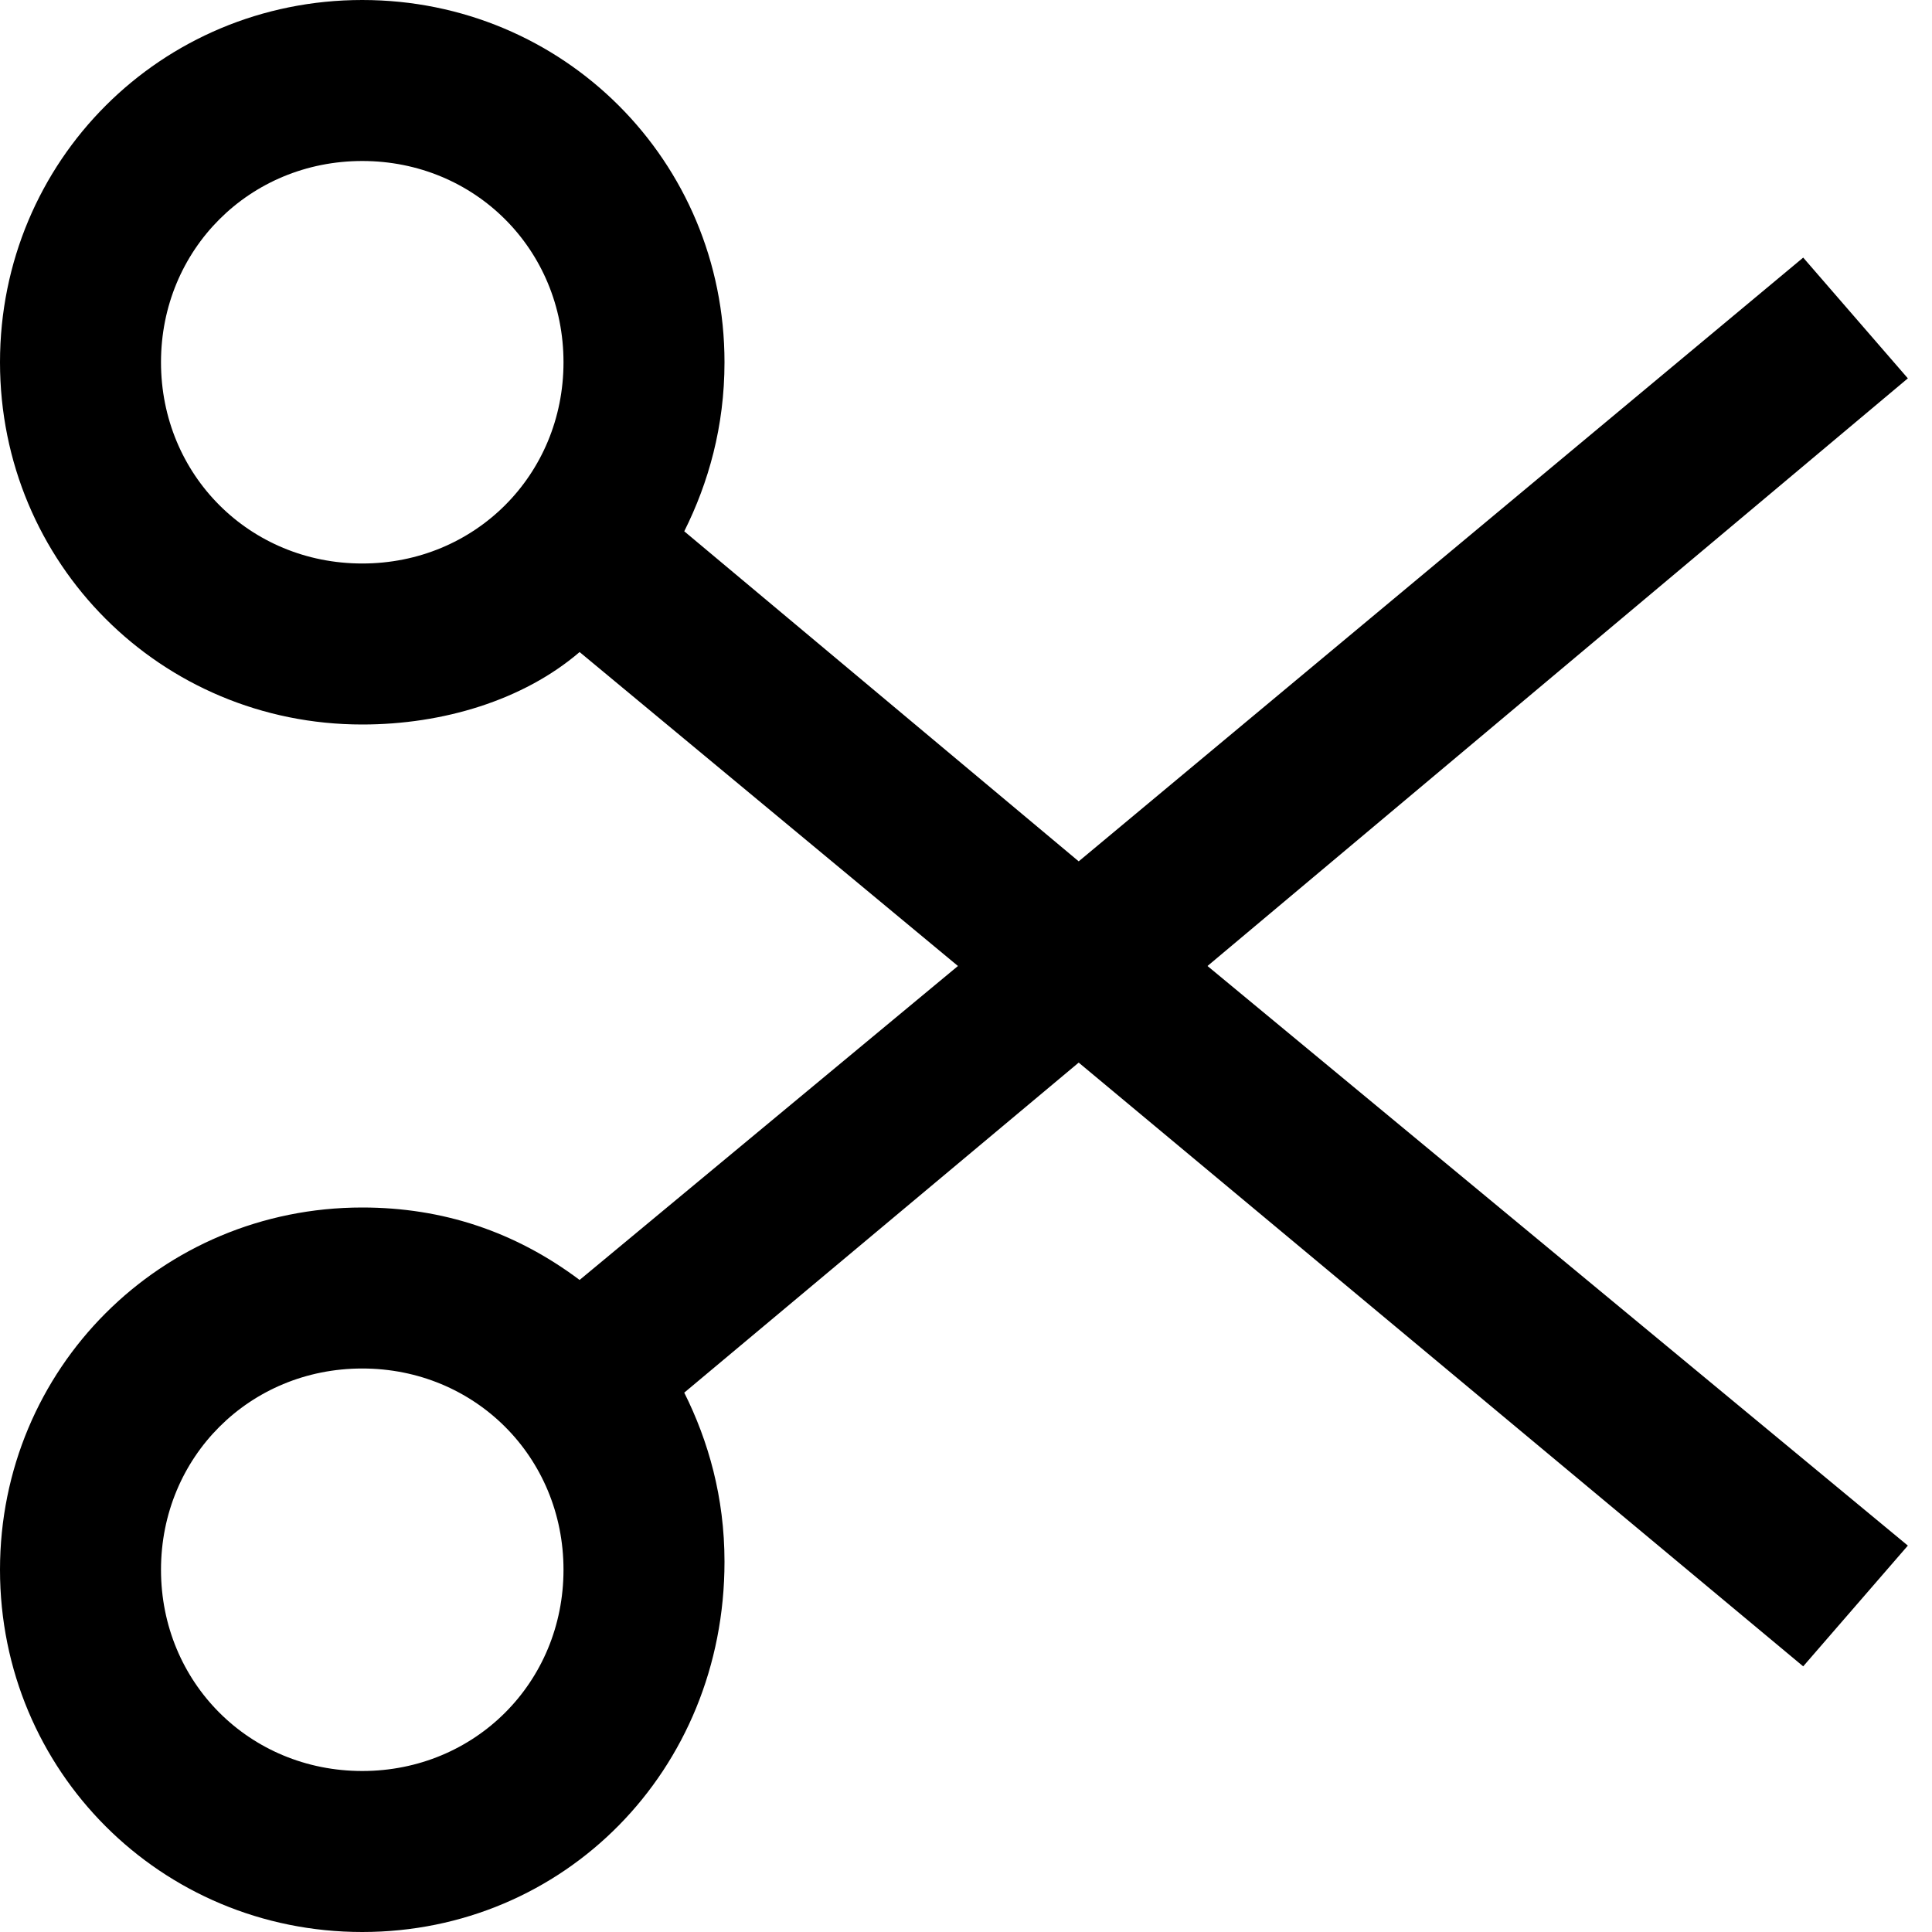
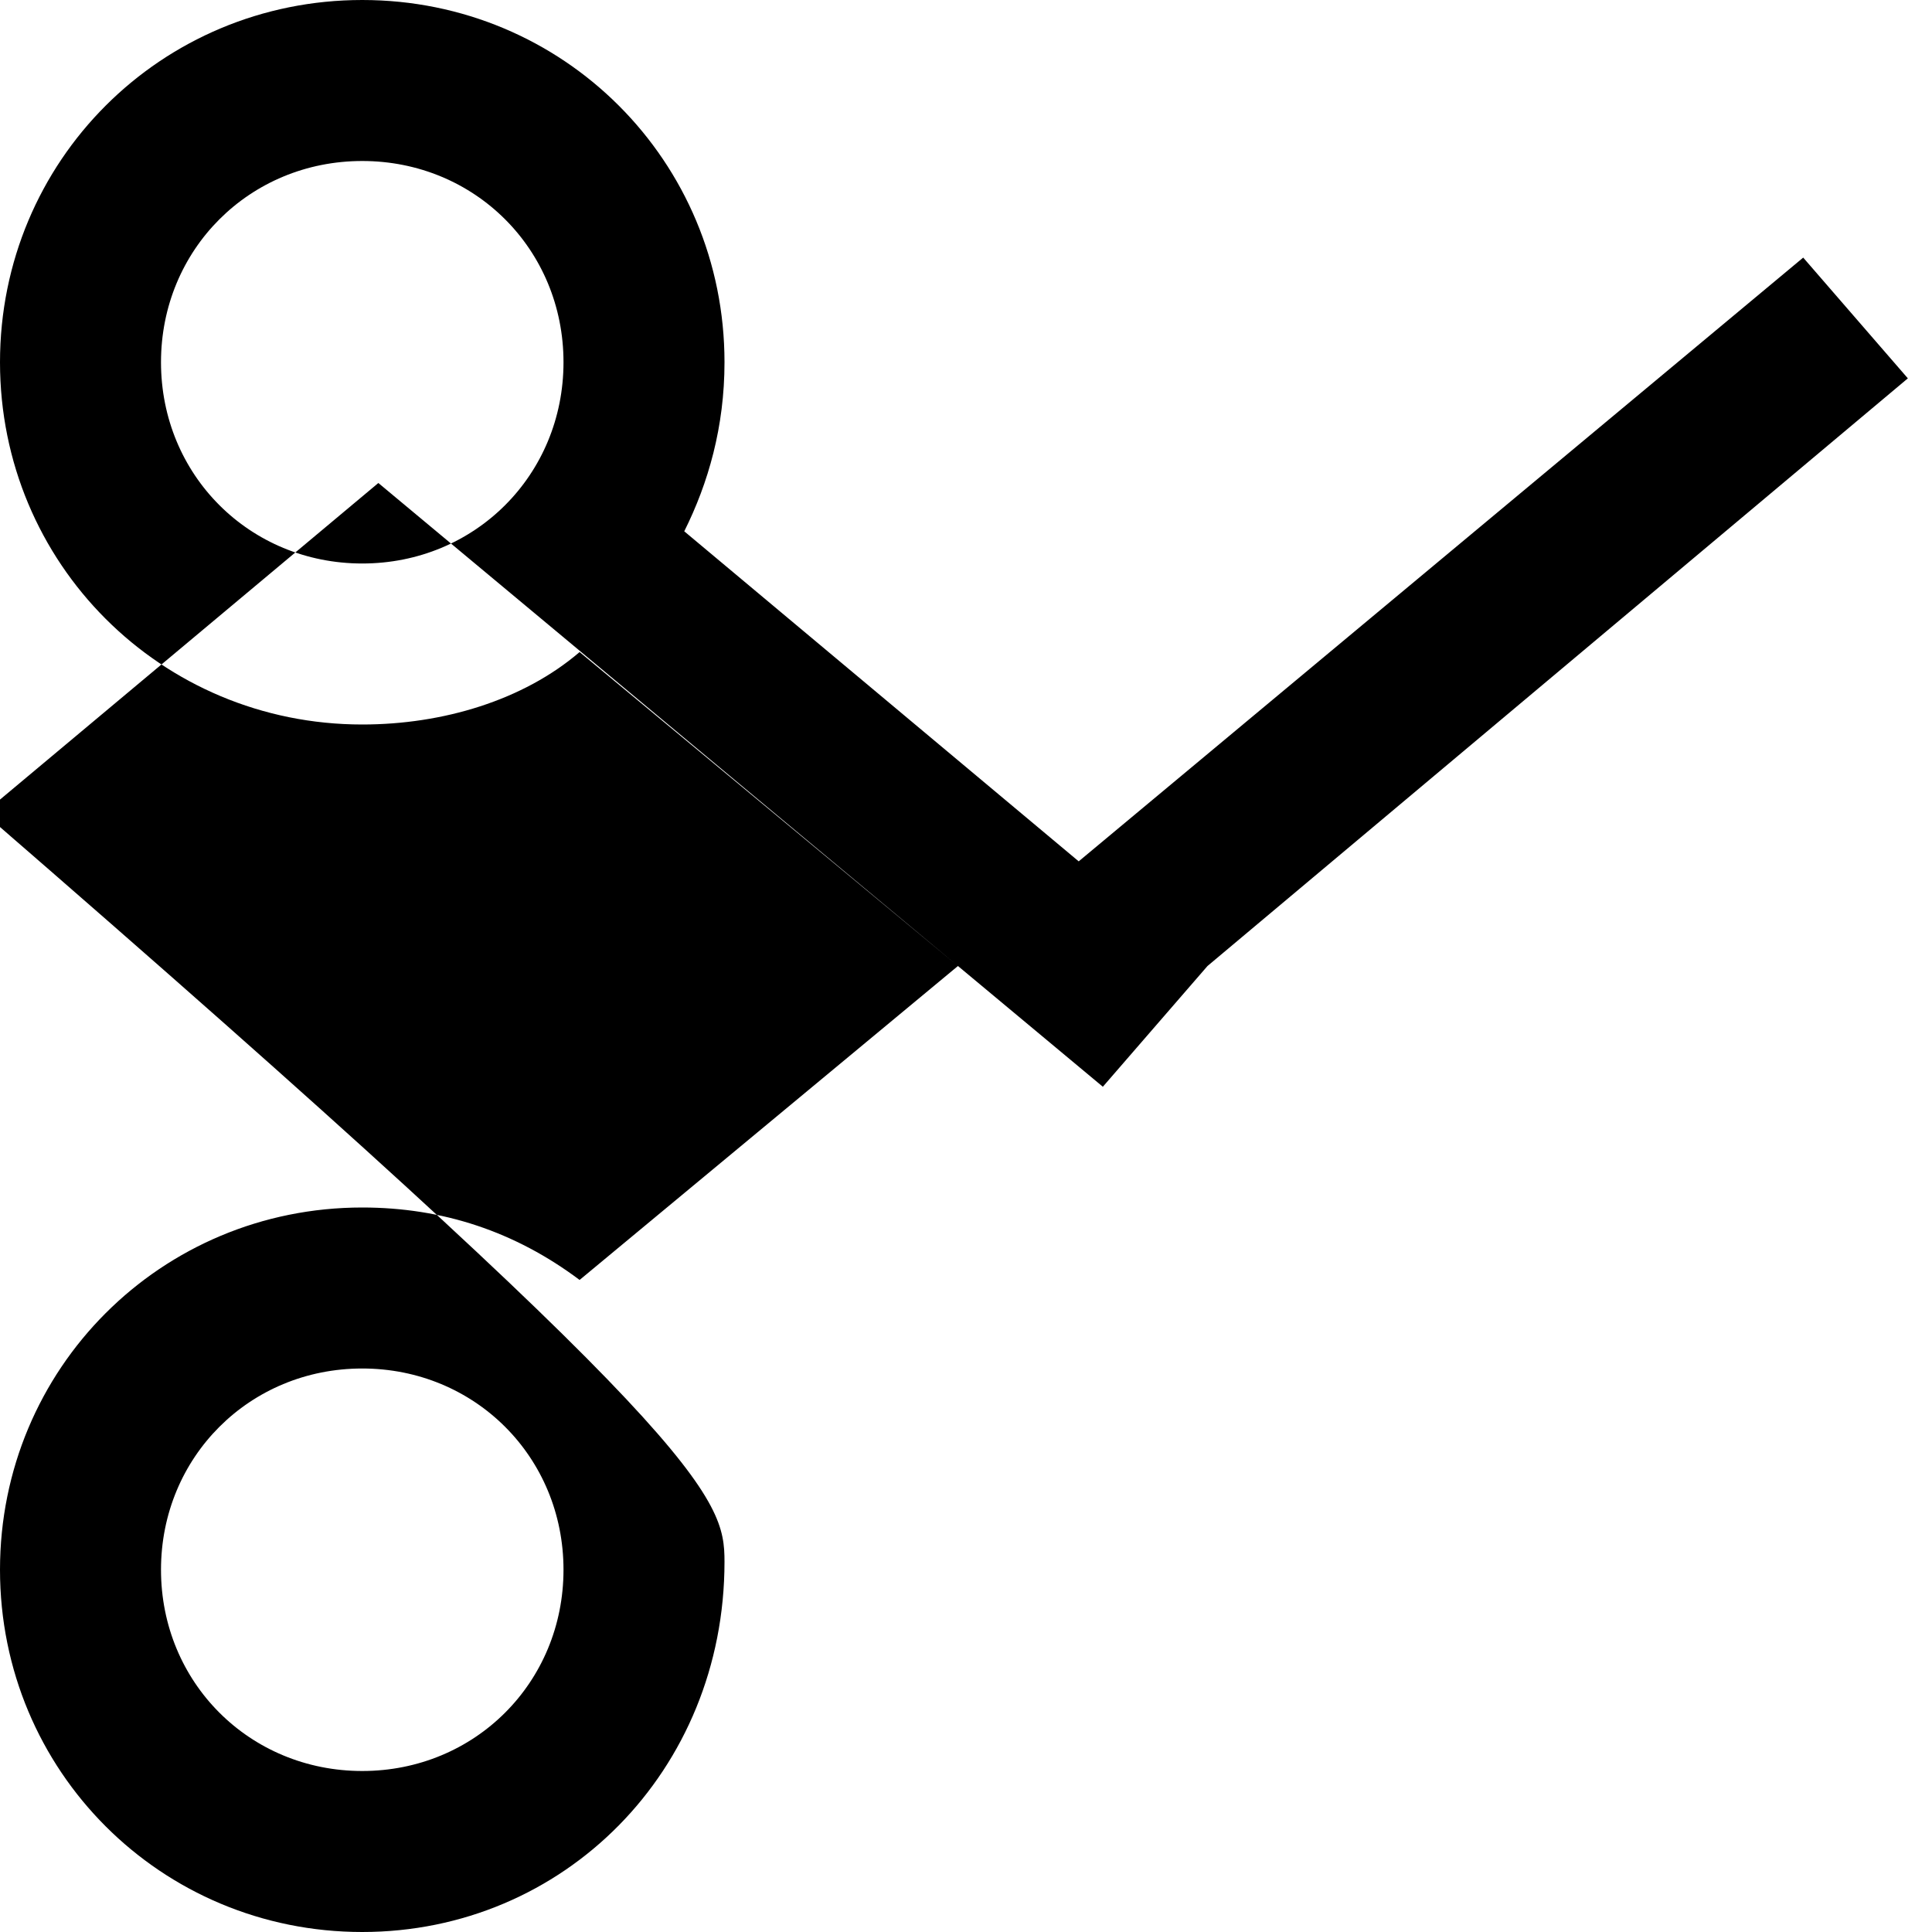
<svg xmlns="http://www.w3.org/2000/svg" fill="#000000" height="800px" width="800px" version="1.1" id="XMLID_258_" viewBox="0 0 24 24" xml:space="preserve">
  <g id="cut">
    <g>
-       <path d="M4.5,24C2,24,0,22,0,19.5S2,15,4.5,15c1,0,1.9,0.3,2.7,0.9l4.7-3.9L7.2,8.1C6.5,8.7,5.5,9,4.5,9C2,9,0,7,0,4.5S2,0,4.5,0    S9,2,9,4.5C9,5.3,8.8,6,8.5,6.6l4.9,4.1l9-7.5l1.3,1.5L15,12l8.7,7.2l-1.3,1.5l-9-7.5l-4.9,4.1C8.8,17.9,9,18.6,9,19.4    C9,22,7,24,4.5,24z M4.5,17C3.1,17,2,18.1,2,19.5S3.1,22,4.5,22S7,20.9,7,19.5S5.9,17,4.5,17z M4.5,2C3.1,2,2,3.1,2,4.5    S3.1,7,4.5,7S7,5.9,7,4.5S5.9,2,4.5,2z" />
+       <path d="M4.5,24C2,24,0,22,0,19.5S2,15,4.5,15c1,0,1.9,0.3,2.7,0.9l4.7-3.9L7.2,8.1C6.5,8.7,5.5,9,4.5,9C2,9,0,7,0,4.5S2,0,4.5,0    S9,2,9,4.5C9,5.3,8.8,6,8.5,6.6l4.9,4.1l9-7.5l1.3,1.5L15,12l-1.3,1.5l-9-7.5l-4.9,4.1C8.8,17.9,9,18.6,9,19.4    C9,22,7,24,4.5,24z M4.5,17C3.1,17,2,18.1,2,19.5S3.1,22,4.5,22S7,20.9,7,19.5S5.9,17,4.5,17z M4.5,2C3.1,2,2,3.1,2,4.5    S3.1,7,4.5,7S7,5.9,7,4.5S5.9,2,4.5,2z" />
    </g>
  </g>
</svg>